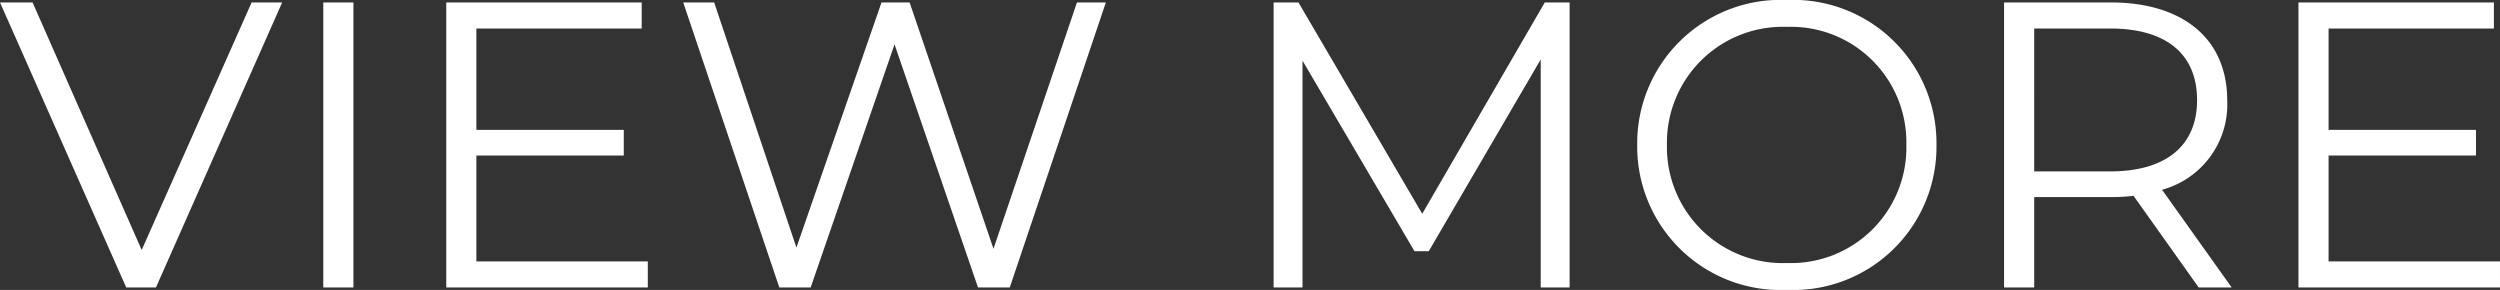
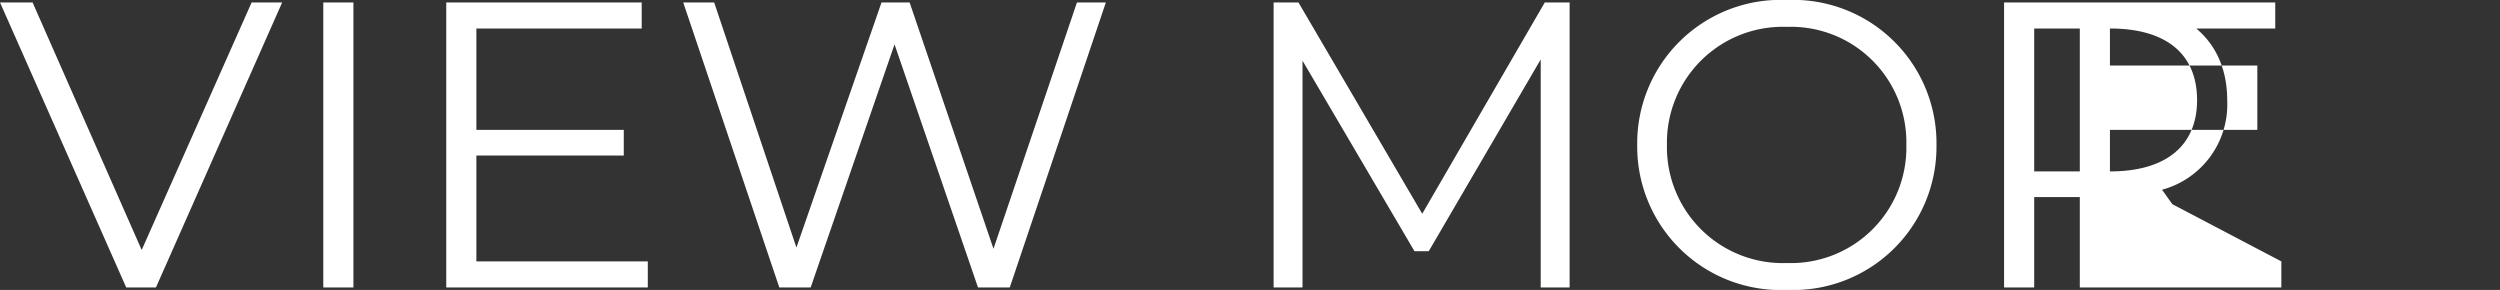
<svg xmlns="http://www.w3.org/2000/svg" width="122.8" height="14.24">
  <rect width="100%" height="100%" fill="#333333" stroke="none" />
-   <path d="M12.36.12l-5.4 12.16L1.6.12H0l6.2 14h1.46l6.2-14zm3.52 14h1.48v-14h-1.48zm7.52-1.28v-5.2h7.24V6.38H23.4V1.4h8.12V.12h-9.6v14h9.9v-1.28zM52.9.12l-4.1 12.1L44.68.12H43.3l-4.18 12.04L35.08.12h-1.52l4.72 14h1.54l4.12-11.94 4.1 11.94h1.56l4.72-14zm22.98 0L69.86 10.5 63.78.12h-1.22v14h1.42V2.98l5.5 9.36h.7l5.5-9.42v11.2h1.42v-14zm11.9 14.12a7.04 7.04 0 007.34-7.12A7.04 7.04 0 0087.78 0a7.046 7.046 0 00-7.36 7.12 7.046 7.046 0 007.36 7.12zm0-1.32a5.693 5.693 0 01-5.9-5.8 5.693 5.693 0 015.9-5.8 5.671 5.671 0 015.86 5.8 5.671 5.671 0 01-5.86 5.8zm21.84 1.2l-3.42-4.8a4.34 4.34 0 003.2-4.4c0-3-2.16-4.8-5.72-4.8h-5.24v14h1.48V9.68h3.76a9.966 9.966 0 001.12-.06l3.2 4.5zm-5.98-5.7h-3.72V1.4h3.72c2.8 0 4.28 1.28 4.28 3.52 0 2.2-1.48 3.5-4.28 3.5zm10.74 4.42v-5.2h7.24V6.38h-7.24V1.4h8.12V.12h-9.6v14h9.9v-1.28z" fill="#fff" />
+   <path d="M12.36.12l-5.4 12.16L1.6.12H0l6.2 14h1.46l6.2-14zm3.52 14h1.48v-14h-1.48zm7.52-1.28v-5.2h7.24V6.38H23.4V1.4h8.12V.12h-9.6v14h9.9v-1.28zM52.9.12l-4.1 12.1L44.68.12H43.3l-4.18 12.04L35.08.12h-1.52l4.72 14h1.54l4.12-11.94 4.1 11.94h1.56l4.72-14zm22.98 0L69.86 10.5 63.78.12h-1.22v14h1.42V2.98l5.5 9.36h.7l5.5-9.42v11.2h1.42v-14zm11.9 14.12a7.04 7.04 0 007.34-7.12A7.04 7.04 0 0087.78 0a7.046 7.046 0 00-7.36 7.12 7.046 7.046 0 007.36 7.12zm0-1.32a5.693 5.693 0 01-5.9-5.8 5.693 5.693 0 015.9-5.8 5.671 5.671 0 015.86 5.8 5.671 5.671 0 01-5.86 5.8zm21.84 1.2l-3.42-4.8a4.34 4.34 0 003.2-4.4c0-3-2.16-4.8-5.72-4.8h-5.24v14h1.48V9.68h3.76a9.966 9.966 0 001.12-.06l3.2 4.5zm-5.98-5.7h-3.72V1.4h3.72c2.8 0 4.28 1.28 4.28 3.52 0 2.2-1.48 3.5-4.28 3.5zv-5.2h7.24V6.38h-7.24V1.4h8.12V.12h-9.6v14h9.9v-1.28z" fill="#fff" />
</svg>